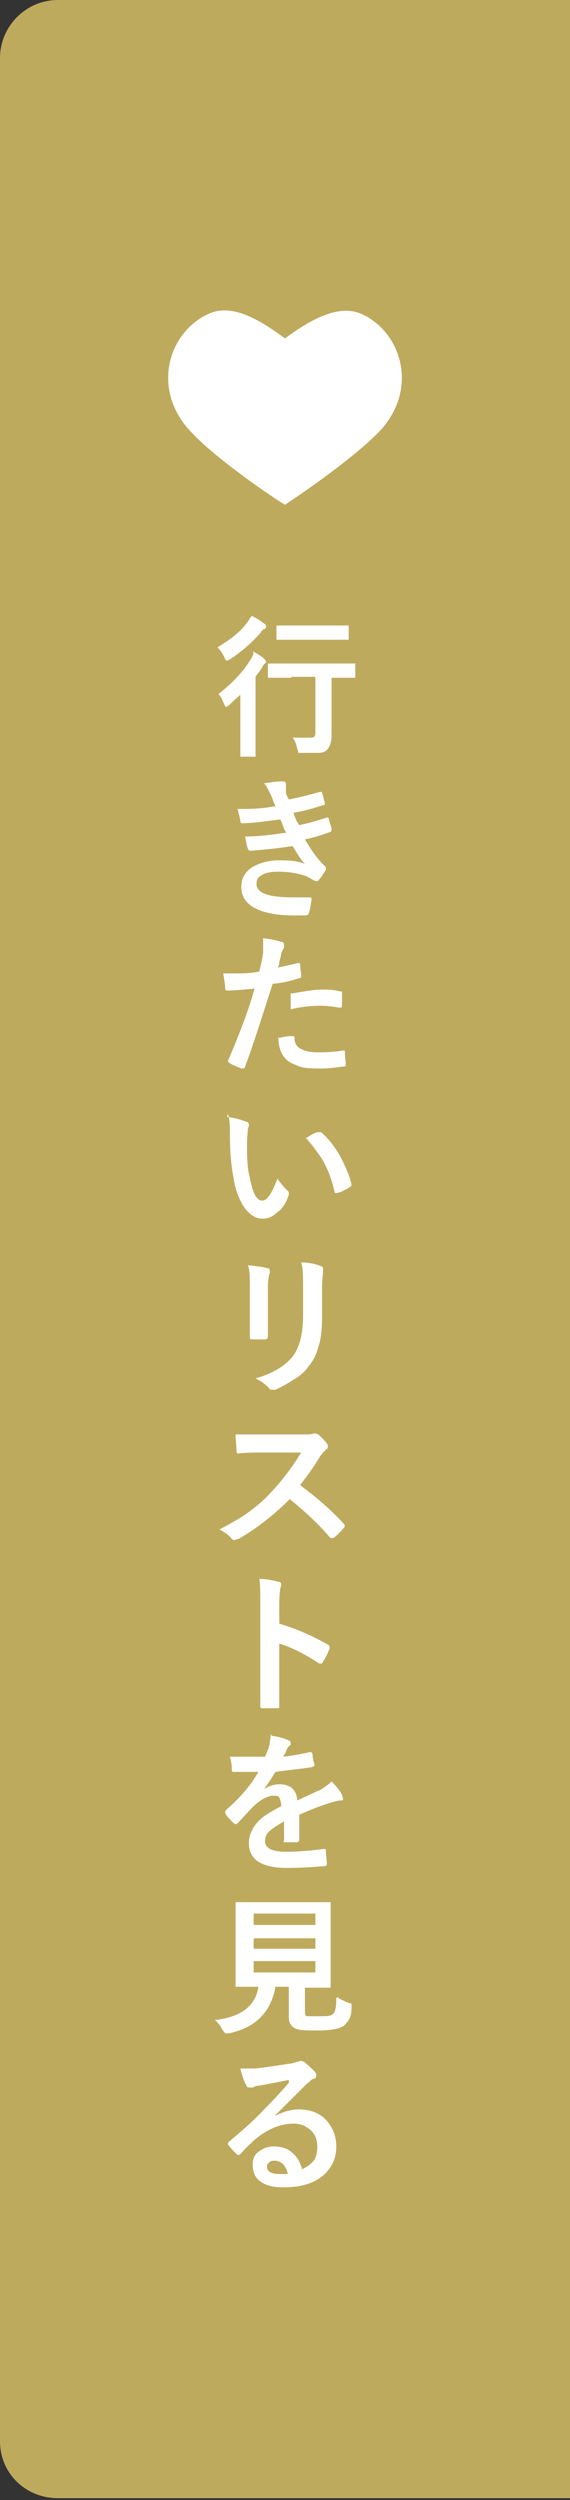
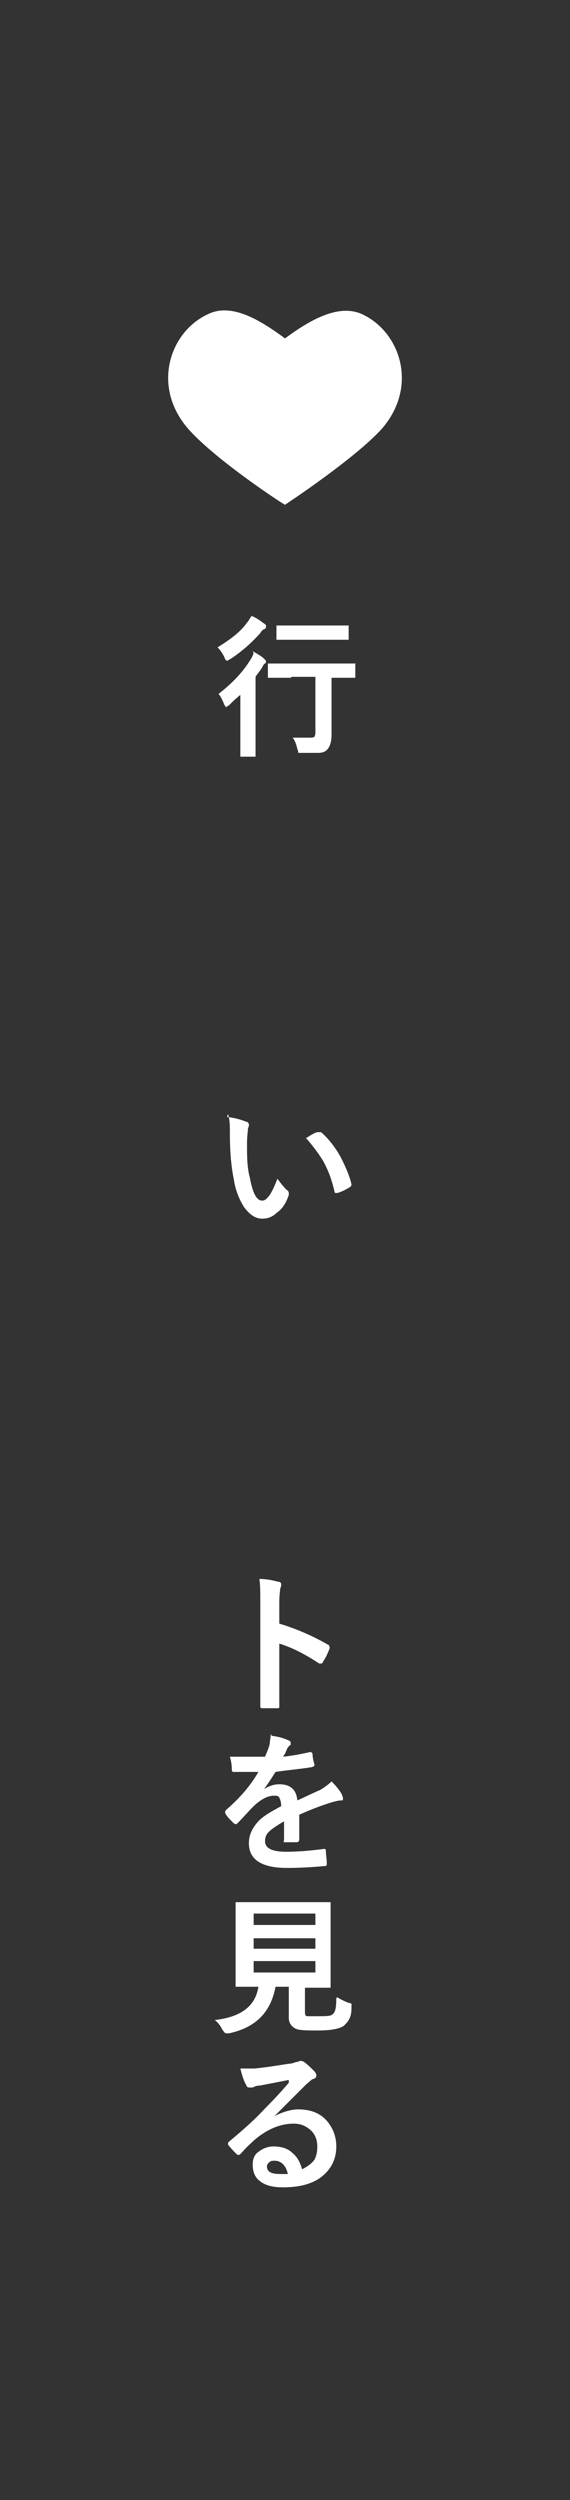
<svg xmlns="http://www.w3.org/2000/svg" id="_レイヤー_1" data-name="レイヤー_1" version="1.1" viewBox="0 0 60 263">
  <rect x="0" y="0" width="60" height="263" fill="#333333" stroke="none" />
  <defs>
    <style>
      .st0 {
        fill: #fff;
      }

      .st1 {
        fill: #beaa5d;
      }

      .st2 {
        isolation: isolate;
      }
    </style>
  </defs>
-   <path class="st1" d="M0,256.9V6.1C0,2.8,2.7,0,6.1,0h53.9c0,0,0,262.8,0,262.8H6.1c-3.4,0-6.1-2.6-6.1-6Z" />
  <g>
    <g id="PRIMARY_BUTTON-2">
      <g class="st2">
        <path class="st0" d="M26.6,68.5c.5.3.9.5,1.2.8.1.1.2.2.2.3s0,.1-.1.2c-.1,0-.2.2-.3.4-.3.5-.6.8-.7,1v6.2s0,2,0,2c0,0,0,.1,0,.2,0,0,0,0-.1,0h-1.4c0,0-.1,0-.1,0,0,0,0,0,0-.1v-2s0-2.4,0-2.4c0,0,0-.7,0-2-.5.4-.9.8-1.2,1.1-.2.1-.3.2-.3.2,0,0-.1-.1-.2-.3-.2-.5-.4-.9-.6-1.1,1.3-1,2.5-2.2,3.3-3.5.2-.3.3-.5.4-.8ZM26.5,64.8c.5.2.9.5,1.3.8.2.1.2.2.2.3s0,.2-.2.3c-.1,0-.3.2-.4.4-.9,1-1.9,1.9-3.1,2.7-.2.1-.3.2-.4.2s-.2-.1-.3-.4c-.2-.4-.4-.7-.7-1,1.3-.8,2.4-1.6,3.1-2.6.2-.2.3-.5.5-.7ZM30.6,71.3h-2.2c0,0-.1,0-.2,0,0,0,0,0,0-.1v-1.3c0,0,0-.1,0-.1,0,0,0,0,.1,0h2.2s4.6,0,4.6,0h2.1c0,0,.1,0,.2,0s0,0,0,.1v1.3c0,0,0,.1,0,.1,0,0,0,0-.1,0h-2.1s-.3,0-.3,0v3s0,3,0,3c0,.8-.2,1.3-.5,1.6-.2.2-.5.3-.9.3-.3,0-.9,0-1.6,0-.3,0-.4,0-.5,0,0,0,0-.2-.1-.4-.1-.5-.3-1-.5-1.2.6,0,1.1,0,1.7,0,.3,0,.5,0,.6-.1,0,0,.1-.2.1-.4v-5.9s-2.5,0-2.5,0ZM31.2,67.3h-2c0,0-.1,0-.1,0,0,0,0,0,0-.1v-1.3c0,0,0-.1,0-.1,0,0,0,0,.1,0h2s3.3,0,3.3,0h2c0,0,.2,0,.2,0,0,0,0,0,0,.1v1.3c0,0,0,.1,0,.1,0,0,0,0-.2,0h-2s-3.3,0-3.3,0Z" />
-         <path class="st0" d="M28.8,84.4c-.1-.4-.3-.8-.4-1-.2-.4-.4-.8-.6-1,.7-.1,1.3-.2,1.9-.2.2,0,.4,0,.4.3v.3c0,0,0,.2,0,.5,0,.3.2.6.3.8,1.1-.2,2.2-.5,3.3-.8,0,0,.1,0,.1,0,0,0,.1,0,.1.1.1.3.2.7.3,1.1,0,0,0,0,0,0,0,.1,0,.2-.2.2-.9.3-1.9.6-3.1.8.1.4.3.9.6,1.3,1-.2,2-.5,2.9-.8,0,0,.1,0,.1,0,0,0,.1,0,.1.1,0,.2.2.6.3,1.1,0,0,0,0,0,.1,0,0,0,.1-.1.2-.8.3-1.7.6-2.7.8.7,1.2,1.4,2.2,2.1,2.8,0,0,.1.1.1.2s0,0,0,.2c-.2.3-.4.7-.7,1,0,.1-.2.2-.2.2s-.1,0-.2,0c-.2-.1-.5-.3-.9-.5-.8-.3-1.8-.5-3-.5-.8,0-1.4.1-1.8.4-.4.2-.5.5-.5.9,0,.5.4.9,1.1,1.1.6.2,1.5.3,2.7.3,0,0,.6,0,1.8,0,.1,0,.2,0,.2.2h0c-.1.7-.2,1.2-.3,1.5,0,.1-.2.2-.3.2-.4,0-.8,0-1.2,0-2,0-3.4-.3-4.4-.9-.8-.5-1.2-1.2-1.2-2.1,0-.9.4-1.6,1.2-2.1.7-.4,1.6-.7,2.8-.7,1.2,0,2.1.1,2.7.4-.4-.4-.8-1.1-1.3-1.9-1.9.3-3.3.4-4.4.5-.1,0-.2,0-.3-.2-.2-.5-.2-.9-.3-1.3,1.5,0,2.9-.2,4.3-.4,0-.1-.2-.3-.3-.7-.1-.3-.2-.5-.3-.7-1.6.2-2.9.4-3.9.4-.2,0-.3,0-.3-.2,0-.1-.1-.6-.3-1.3,1.2,0,2.5,0,4-.3Z" />
-         <path class="st0" d="M29.1,101.8c.7-.1,1.4-.3,2.3-.5,0,0,0,0,0,0,0,0,.2,0,.2.2,0,.4.1.8.1,1.1h0c0,.2,0,.3-.2.3-.9.3-1.8.5-2.8.6-1.1,3.4-2,6.3-2.9,8.7,0,.1-.1.2-.2.2s0,0-.2,0c-.5-.2-1-.4-1.3-.6,0,0-.1-.1-.1-.2s0,0,0,0c1.1-2.6,2.1-5.1,2.8-7.6-1.1.1-2.1.2-2.8.2-.2,0-.3,0-.3-.3,0-.3-.1-.8-.2-1.5.2,0,.6,0,1.2,0,.8,0,1.7,0,2.6-.2.1-.5.3-1.2.4-2,0-.5,0-1,0-1.5,1,.1,1.6.3,2,.4.1,0,.2.1.2.3,0,0,0,.2,0,.3-.2.3-.3.6-.3.6,0,.2-.1.5-.2.9,0,.3-.1.5-.2.6ZM29.4,109.2c.6-.2,1.1-.2,1.4-.2.1,0,.2,0,.2.2,0,.6.3,1,.8,1.2.4.2.9.3,1.7.3.6,0,1.5,0,2.7-.2,0,0,0,0,0,0,0,0,.1,0,.1.1,0,.6.1,1,.1,1.4,0,0,0,0,0,0,0,.1,0,.2-.3.2-.8.1-1.5.2-2.2.2-1.1,0-2,0-2.6-.3-.5-.2-1-.4-1.3-.8-.4-.4-.7-1.2-.7-2.2ZM30.6,106.2c0-.8,0-1.2,0-1.5,0-.1,0-.2,0-.2,0,0,.1,0,.2,0,1.2-.2,2.2-.4,3.1-.4.6,0,1.2,0,1.9.2.1,0,.2,0,.2,0,0,0,0,0,0,.2,0,.2,0,.5,0,.7,0,.2,0,.3,0,.5,0,.2,0,.3-.2.3s0,0-.1,0c-.6-.1-1.3-.2-2-.2-.9,0-2,.1-3.2.4Z" />
        <path class="st0" d="M23.9,117.5c.9.1,1.5.3,2,.5.2,0,.3.2.3.3s0,.2-.1.4c0,.3-.1.8-.1,1.6,0,1.3,0,2.5.3,3.6.3,1.6.7,2.4,1.3,2.4.3,0,.5-.2.8-.6.2-.3.5-.9.8-1.7.3.4.6.8,1,1.2.1,0,.2.2.2.3,0,0,0,.2,0,.2-.3.9-.7,1.5-1.3,1.9-.4.4-.9.6-1.5.6-.7,0-1.3-.4-1.9-1.2-.5-.8-.9-1.7-1.1-3-.3-1.5-.4-3.1-.4-4.7,0-.8,0-1.5-.2-2.1ZM32.1,119.8c.5-.3.9-.6,1.3-.7,0,0,.1,0,.2,0,0,0,.1,0,.2,0,.8.7,1.5,1.6,2.1,2.7.5,1,.9,1.9,1.1,2.8,0,0,0,0,0,0,0,0,0,.2-.2.3-.5.3-.9.5-1.3.6,0,0,0,0-.1,0-.1,0-.2,0-.2-.2-.3-1.3-.7-2.3-1.2-3.2-.5-.8-1.1-1.6-1.8-2.4Z" />
-         <path class="st0" d="M26.1,133.1c1,.1,1.7.2,2,.3.2,0,.3.1.3.3,0,0,0,.1,0,.2-.1.2-.2.8-.2,1.5v3.2c0,.2,0,.9,0,2,0,.2-.1.3-.3.3h-1.3c-.2,0-.3,0-.3-.2s0,0,0,0v-2.2s0-3.1,0-3.1c0-1,0-1.8-.2-2.3ZM26.9,145c1.8-.5,3.1-1.3,3.9-2.3.7-.9,1.1-2.3,1.1-4.3v-3c0-1.2,0-2-.2-2.6.9,0,1.6.2,2.1.4.1,0,.2.1.2.3,0,0,0,.2,0,.3,0,.2-.1.8-.1,1.7v3c0,1.3-.1,2.4-.4,3.2-.2.8-.5,1.4-1,2-.4.6-1,1.1-1.7,1.5-.6.4-1.2.7-1.8,1-.1,0-.3,0-.3,0-.1,0-.3,0-.4-.2-.4-.4-.8-.7-1.4-1Z" />
-         <path class="st0" d="M31.8,156.4c1.5,1.1,3,2.4,4.4,3.9,0,0,.1.2.1.2s0,.1-.1.2c-.3.4-.7.8-1.1,1.1,0,0-.1,0-.2,0s-.1,0-.2-.1c-1.2-1.4-2.6-2.7-4.2-4-1.7,1.7-3.5,3.1-5.4,4.2-.2,0-.3.1-.4.1-.1,0-.2,0-.3-.1-.3-.4-.7-.7-1.3-1,1.3-.7,2.4-1.3,3.3-2,.8-.6,1.5-1.2,2.3-2.1,1.1-1.2,2.1-2.5,3-4h-4.1c-.8,0-1.7,0-2.5.1-.1,0-.2,0-.2-.3,0-.4-.1-1-.1-1.7.6,0,1.5,0,2.7,0h4.4c.6,0,.9,0,1.1-.1,0,0,.1,0,.2,0s.1,0,.3.1c.3.3.7.6,1,1.1,0,0,0,.2,0,.2,0,.1,0,.2-.2.3-.2.2-.4.4-.6.7-.6,1-1.3,2-2.1,3Z" />
        <path class="st0" d="M29.4,170.8c2,.6,3.7,1.4,5.1,2.2.1,0,.2.2.2.3s0,0,0,.1c-.2.5-.4,1-.7,1.4,0,.1-.1.2-.2.2s-.1,0-.2,0c-1.5-1-2.9-1.7-4.2-2.1v3.5c0,.6,0,1.6,0,3.1h0c0,.2,0,.2-.3.2-.2,0-.5,0-.7,0s-.5,0-.7,0c-.2,0-.3,0-.3-.2,0-1,0-2.1,0-3.1v-7.9c0-1,0-1.8-.1-2.4.9,0,1.6.2,2,.3.2,0,.3.1.3.3,0,0,0,.2-.1.4,0,.1-.1.6-.1,1.5v2.3Z" />
        <path class="st0" d="M28.6,182.6c.8.1,1.4.3,1.8.5.1,0,.2.1.2.3s0,.2-.1.2c0,0-.2.2-.3.4,0,0,0,.1-.1.2,0,.2-.2.4-.3.6,1-.1,2-.3,2.9-.5,0,0,0,0,0,0,0,0,.1,0,.2.2,0,.4.1.8.2,1.1h0c0,.2,0,.2-.3.3-1.2.2-2.5.3-3.8.5-.5.8-.9,1.4-1.2,1.8h0c.5-.3,1-.5,1.6-.5,1.2,0,1.8.6,1.9,1.7,1.1-.5,1.9-.9,2.4-1.1.5-.3.9-.6,1.2-.9.5.5.9,1,1.1,1.4,0,.1.1.2.1.4s0,.2-.2.2c-.3,0-.6.1-1,.2-1.6.5-2.7,1-3.4,1.3v2.6c0,.2-.1.3-.3.3-.3,0-.7,0-1.1,0s-.2,0-.2-.3c0-.9,0-1.6,0-1.9-.7.4-1.3.8-1.6,1.1-.3.3-.4.6-.4,1,0,.7.7,1.1,2.2,1.1,1.2,0,2.5-.1,4-.3h0c.1,0,.2,0,.2.2,0,.4.1.9.1,1.3h0c0,.2,0,.3-.2.3-1.1.1-2.4.2-4,.2-2.7,0-4-.9-4-2.6,0-.8.3-1.5.9-2.2.5-.6,1.4-1.1,2.5-1.7,0-.4-.1-.7-.2-.9-.1-.2-.3-.2-.6-.2h0c-.6,0-1.4.4-2.2,1.2-.5.5-1,1.1-1.6,1.7,0,0-.1.1-.2.1s0,0-.2-.1c-.5-.5-.8-.8-.9-1.1,0,0,0-.1,0-.1s0-.1.1-.2c1.5-1.3,2.6-2.6,3.4-4-.7,0-1.6,0-2.6,0-.1,0-.2,0-.2-.3,0-.2,0-.6-.2-1.3.5,0,1,0,1.6,0s1.4,0,2.1,0c.2-.5.4-.9.5-1.4,0-.3.1-.6.1-1Z" />
        <path class="st0" d="M35.5,210.1c.3.2.7.4,1.2.6.2,0,.3.1.3.1,0,0,0,0,0,.2s0,.1,0,.2c0,.6-.1,1-.3,1.3-.1.2-.3.4-.5.6-.4.3-1.3.5-2.7.5-1.2,0-2,0-2.4-.2-.4-.2-.7-.6-.7-1.1v-3.3s-1.4,0-1.4,0c-.5,2.7-2.1,4.3-4.9,4.9-.2,0-.3,0-.3,0-.1,0-.2-.1-.4-.4-.2-.4-.5-.8-.8-1,2.8-.3,4.3-1.5,4.6-3.5h-2.2c0,0-.1,0-.2,0,0,0,0,0,0-.1v-1.9s0-4.8,0-4.8v-2c0,0,0-.1,0-.1,0,0,0,0,.2,0h2.2s5.2,0,5.2,0h2.2c0,0,.1,0,.2,0,0,0,0,0,0,.1v2s0,4.8,0,4.8v1.9c0,0,0,.1,0,.2,0,0,0,0-.2,0h-2.2s-.3,0-.3,0v2.5c0,.3,0,.5.3.5.2,0,.6,0,1.2,0,.7,0,1.2,0,1.4-.2.3-.2.4-.7.4-1.7ZM33.2,207.5v-1.2s-6.5,0-6.5,0v1.2s6.5,0,6.5,0ZM26.7,205h6.5s0-1.1,0-1.1h-6.5s0,1.1,0,1.1ZM33.2,201.3h-6.5s0,1.2,0,1.2h6.5s0-1.2,0-1.2Z" />
        <path class="st0" d="M30.4,218.8c-1,.2-2,.4-3.1.6-.3,0-.5.1-.7.2-.1,0-.2,0-.3,0-.2,0-.3,0-.4-.3-.2-.3-.4-.9-.6-1.7.3,0,.6,0,.9,0s.4,0,.6,0c1.1-.1,2.3-.3,3.6-.5.4,0,.7-.2.9-.2.1,0,.2-.1.3-.1.1,0,.2,0,.4.1.4.3.8.7,1.1,1,.1.1.2.3.2.4s0,.3-.3.4c-.2,0-.4.3-.7.5-.3.3-.9.9-1.8,1.8-.7.7-1.2,1.2-1.6,1.6h0c.8-.4,1.7-.7,2.5-.7,1.3,0,2.3.4,3,1.2.6.7,1,1.6,1,2.7,0,1.4-.6,2.5-1.7,3.3-1,.7-2.3,1-3.9,1-1.1,0-1.9-.2-2.5-.7-.5-.4-.7-1-.7-1.7,0-.6.2-1.1.7-1.4.4-.3.9-.5,1.5-.5.8,0,1.5.2,2,.7.5.4.8,1,1,1.7.6-.3,1-.6,1.3-1,.2-.4.3-.8.3-1.4,0-.8-.3-1.4-.8-1.8-.5-.4-1-.6-1.7-.6-1.4,0-2.8.6-4.1,1.7-.2.2-.7.6-1.4,1.4-.1.1-.2.2-.3.2,0,0-.1,0-.2-.1-.3-.3-.6-.6-.9-1,0,0,0,0,0-.1,0,0,0-.1.1-.2,1.2-1,2.5-2.1,3.8-3.5,1.1-1.1,1.9-2,2.5-2.7ZM30.3,228.7c-.2-.9-.7-1.4-1.4-1.4-.2,0-.4,0-.6.2-.1.1-.2.2-.2.4,0,.6.5.8,1.4.8.3,0,.5,0,.7,0Z" />
      </g>
    </g>
    <path class="st0" d="M38,33c-2.4-1-5.3.6-8,2.6-2.7-2-5.6-3.7-8-2.6-4.1,1.8-6.1,7.6-2.2,12.1,2.9,3.3,10.1,8,10.2,8,0,0,7.3-4.8,10.2-8,3.9-4.5,1.9-10.3-2.2-12.1Z" />
  </g>
</svg>